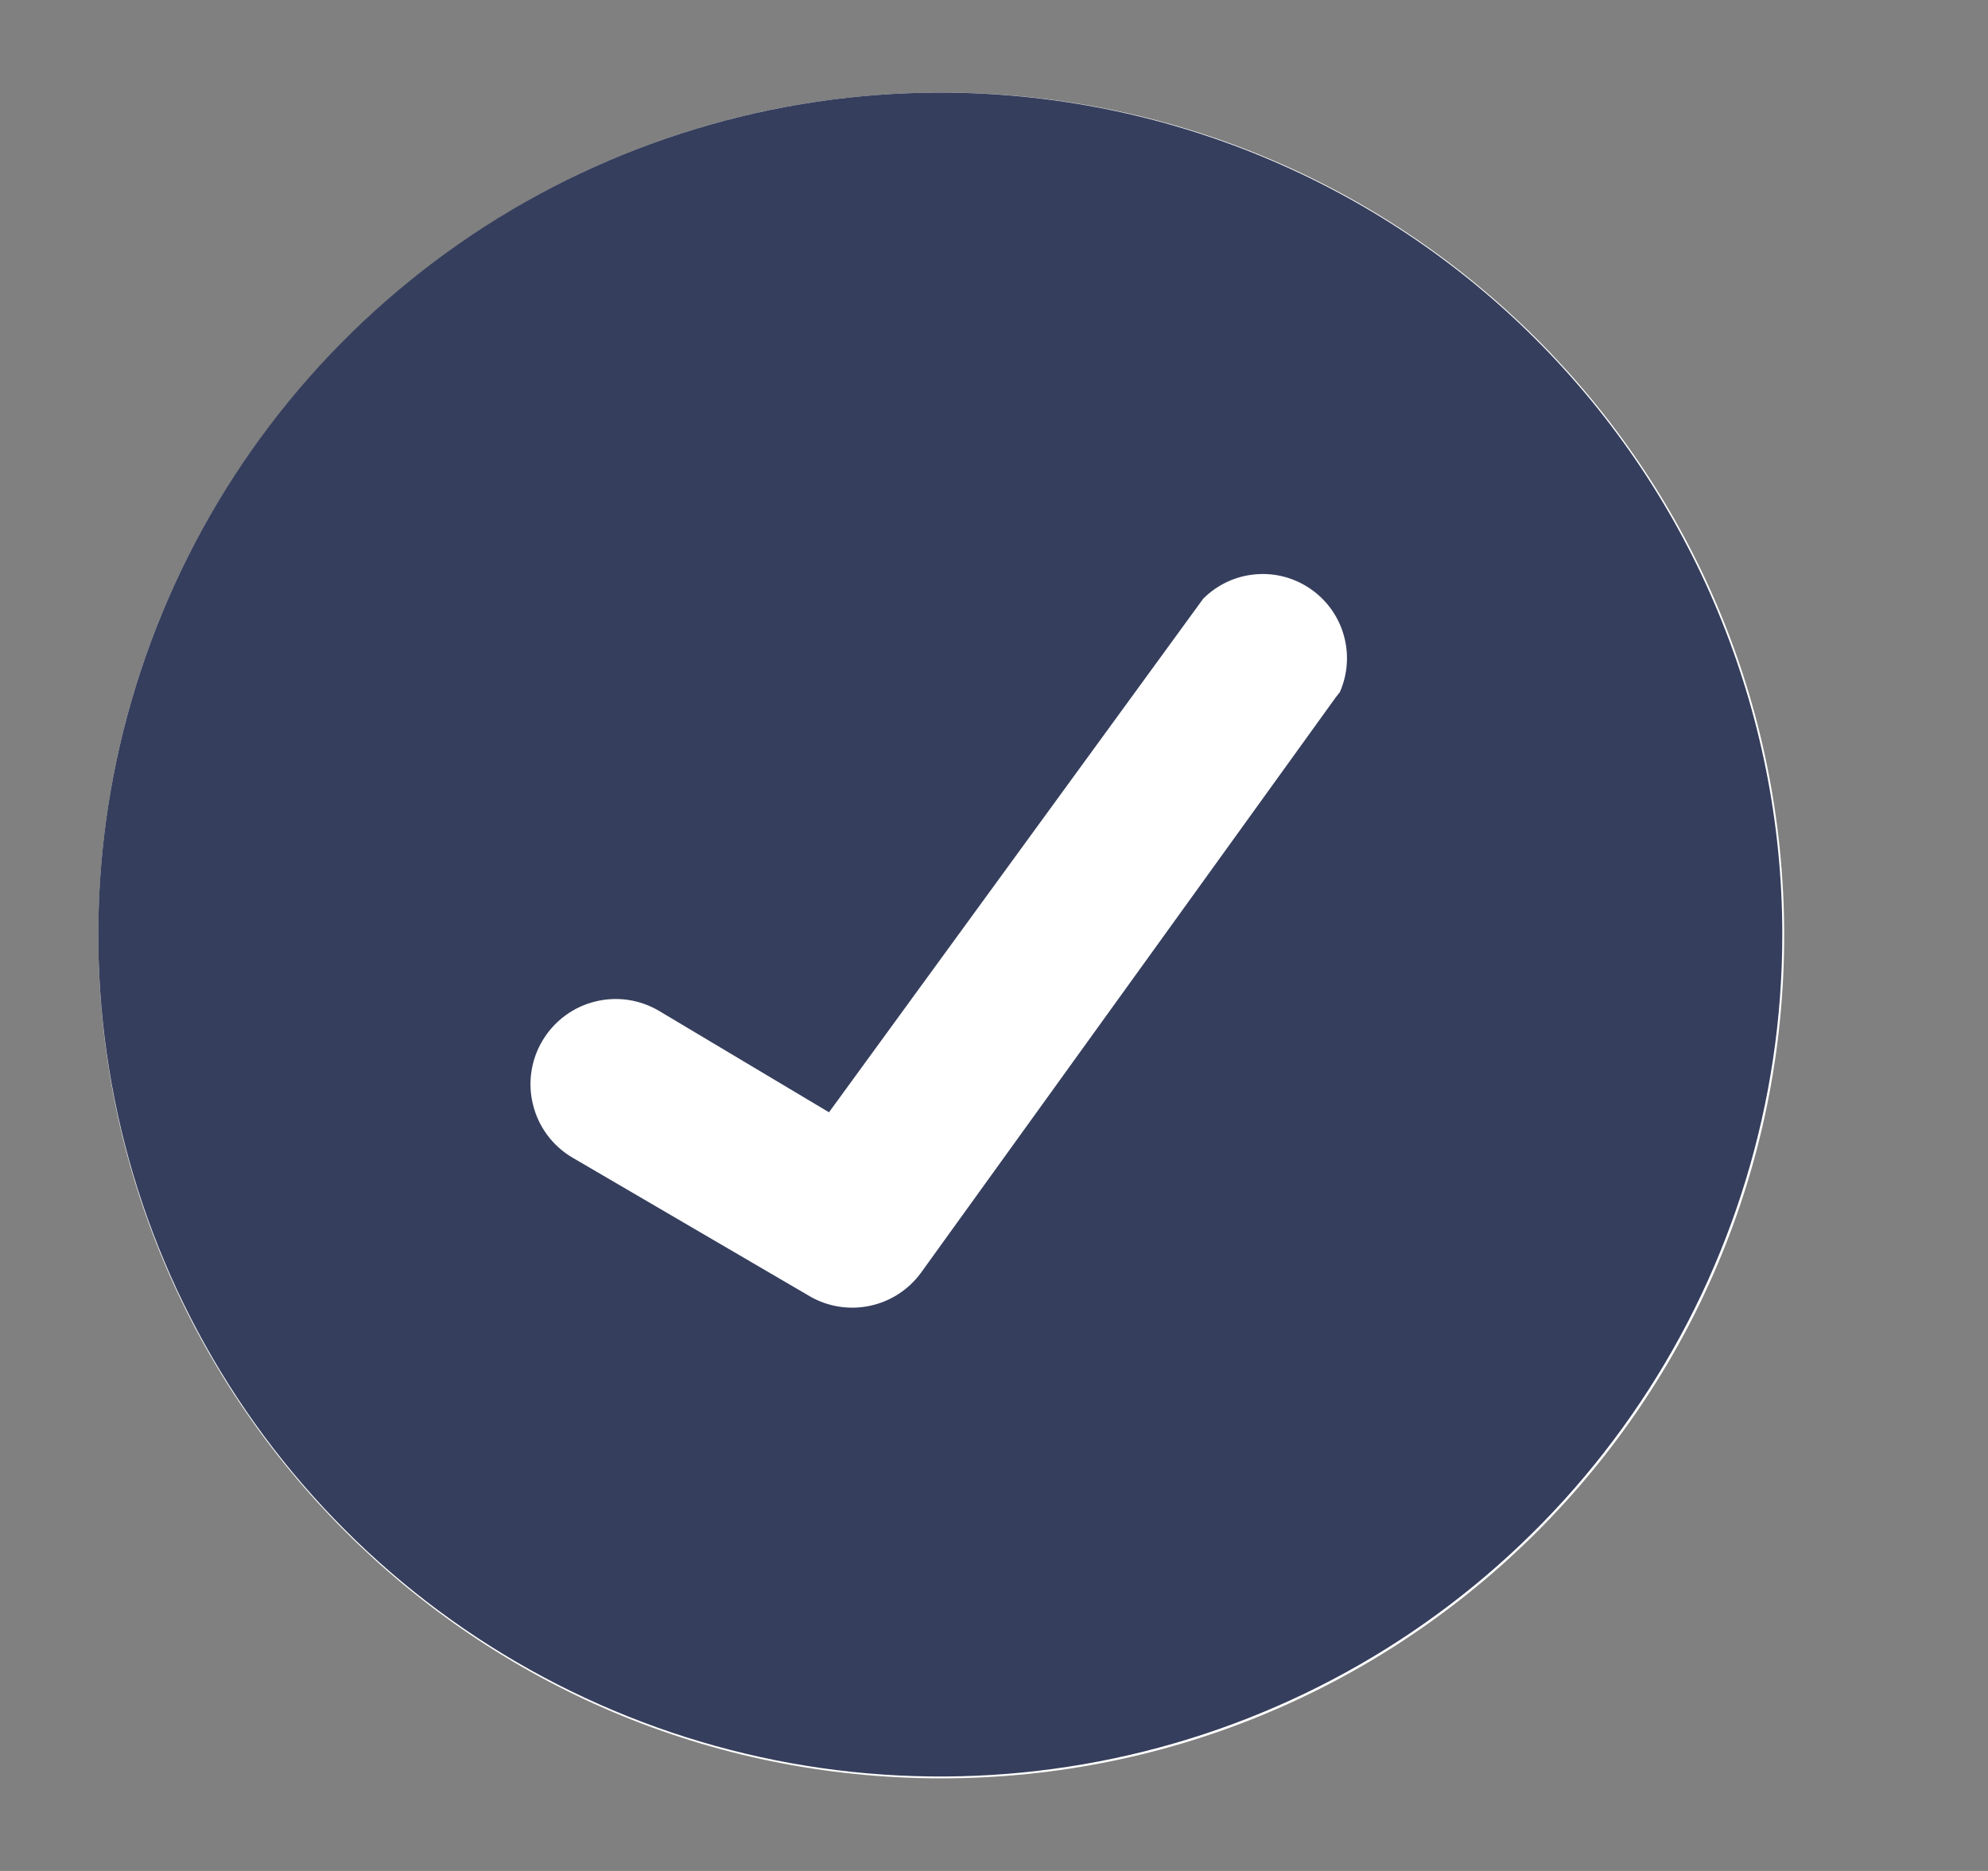
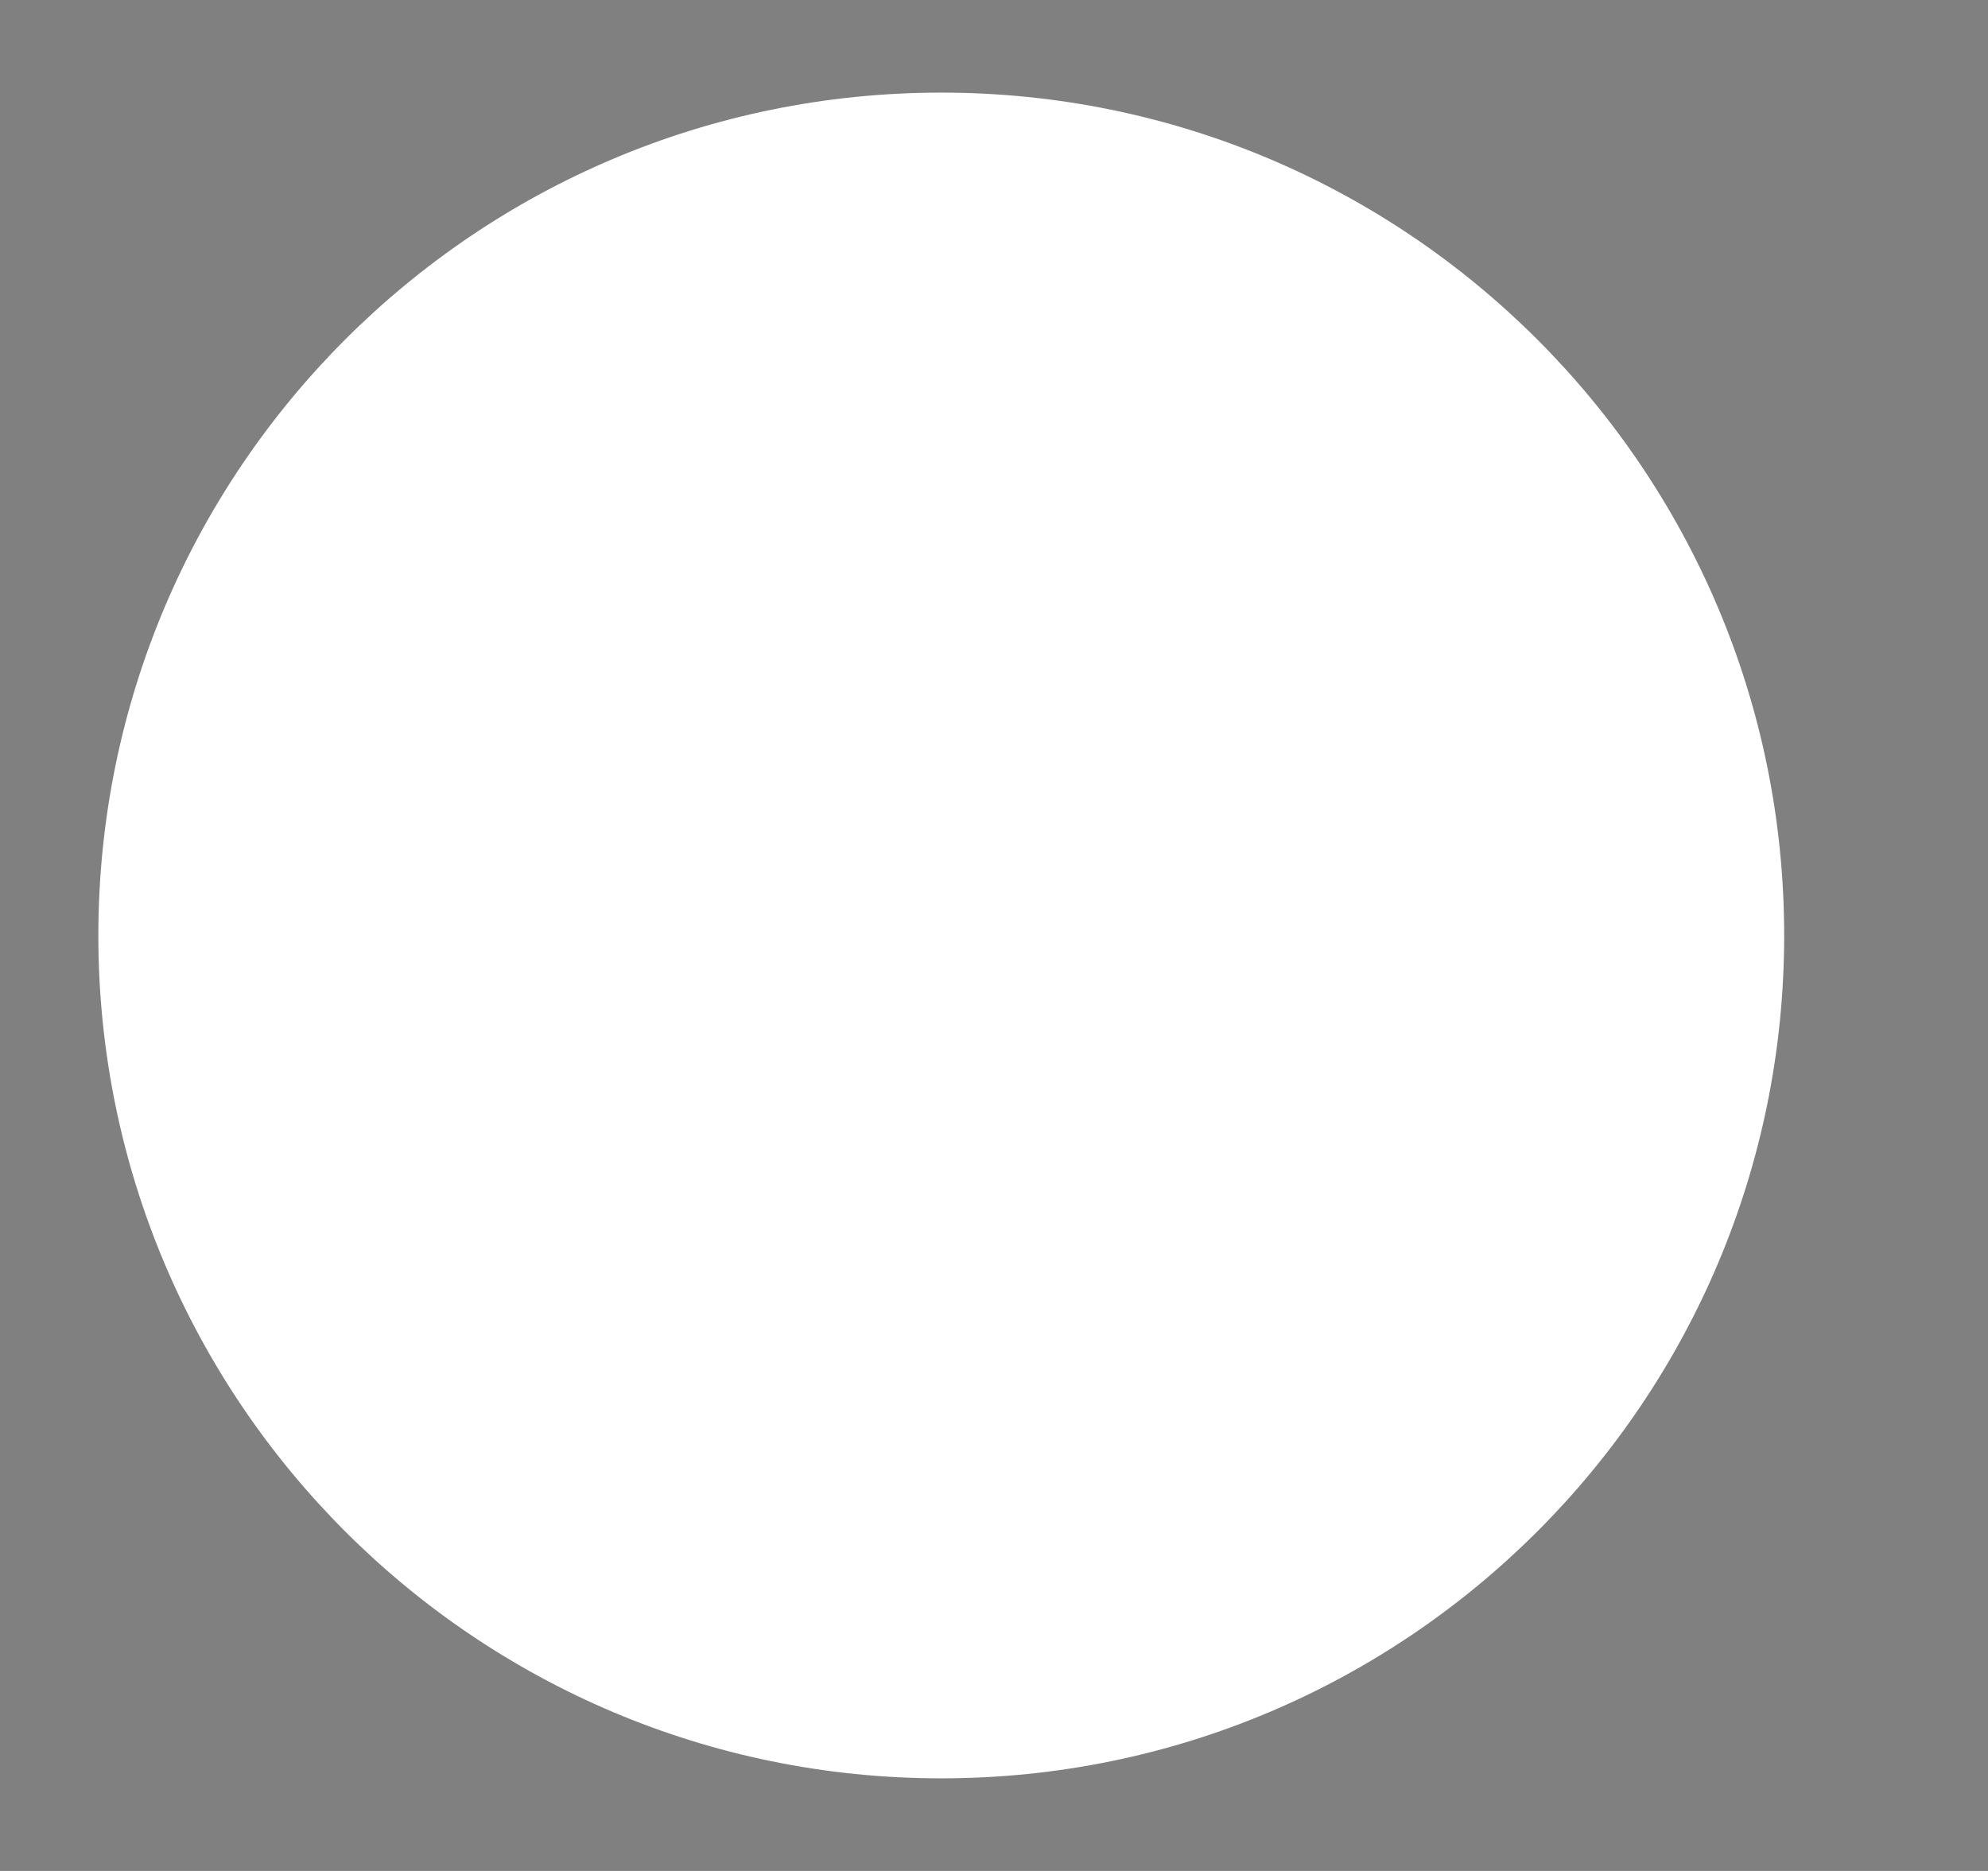
<svg xmlns="http://www.w3.org/2000/svg" width="17" height="16" viewBox="0 0 17 16" fill="none">
  <rect x="0" y="0" width="17" height="16" fill="#808080" stroke="none" />
  <g clip-path="url(#clip0_74_1861)">
    <path d="M8.049 15.208C12.03 15.208 15.257 11.981 15.257 8C15.257 4.019 12.03 0.792 8.049 0.792C4.068 0.792 0.841 4.019 0.841 8C0.841 11.981 4.068 15.208 8.049 15.208Z" fill="white" />
-     <path d="M8.041 0.792C6.617 0.792 5.225 1.214 4.041 2.005C2.857 2.797 1.934 3.921 1.389 5.237C0.844 6.552 0.701 8 0.979 9.397C1.257 10.793 1.943 12.076 2.95 13.083C3.957 14.09 5.24 14.776 6.636 15.054C8.033 15.332 9.481 15.189 10.796 14.644C12.112 14.099 13.236 13.176 14.027 11.992C14.819 10.808 15.241 9.416 15.241 7.992C15.241 6.082 14.482 4.251 13.132 2.901C11.782 1.551 9.95 0.792 8.041 0.792ZM11.425 5.96L7.873 10.888C7.767 11.031 7.613 11.13 7.439 11.167C7.265 11.204 7.083 11.176 6.929 11.088L4.889 9.896C4.723 9.796 4.604 9.635 4.558 9.447C4.511 9.26 4.541 9.061 4.641 8.896C4.741 8.73 4.902 8.611 5.089 8.565C5.277 8.518 5.475 8.548 5.641 8.648L7.089 9.512L10.289 5.12C10.408 5.001 10.564 4.927 10.732 4.912C10.899 4.896 11.067 4.94 11.205 5.035C11.344 5.13 11.445 5.27 11.491 5.432C11.537 5.594 11.525 5.766 11.457 5.92L11.425 5.96Z" fill="#353E5C" />
  </g>
  <defs>
    <clipPath id="clip0_74_1861">
      <rect width="16" height="16" fill="white" transform="translate(0.049)" />
    </clipPath>
  </defs>
</svg>